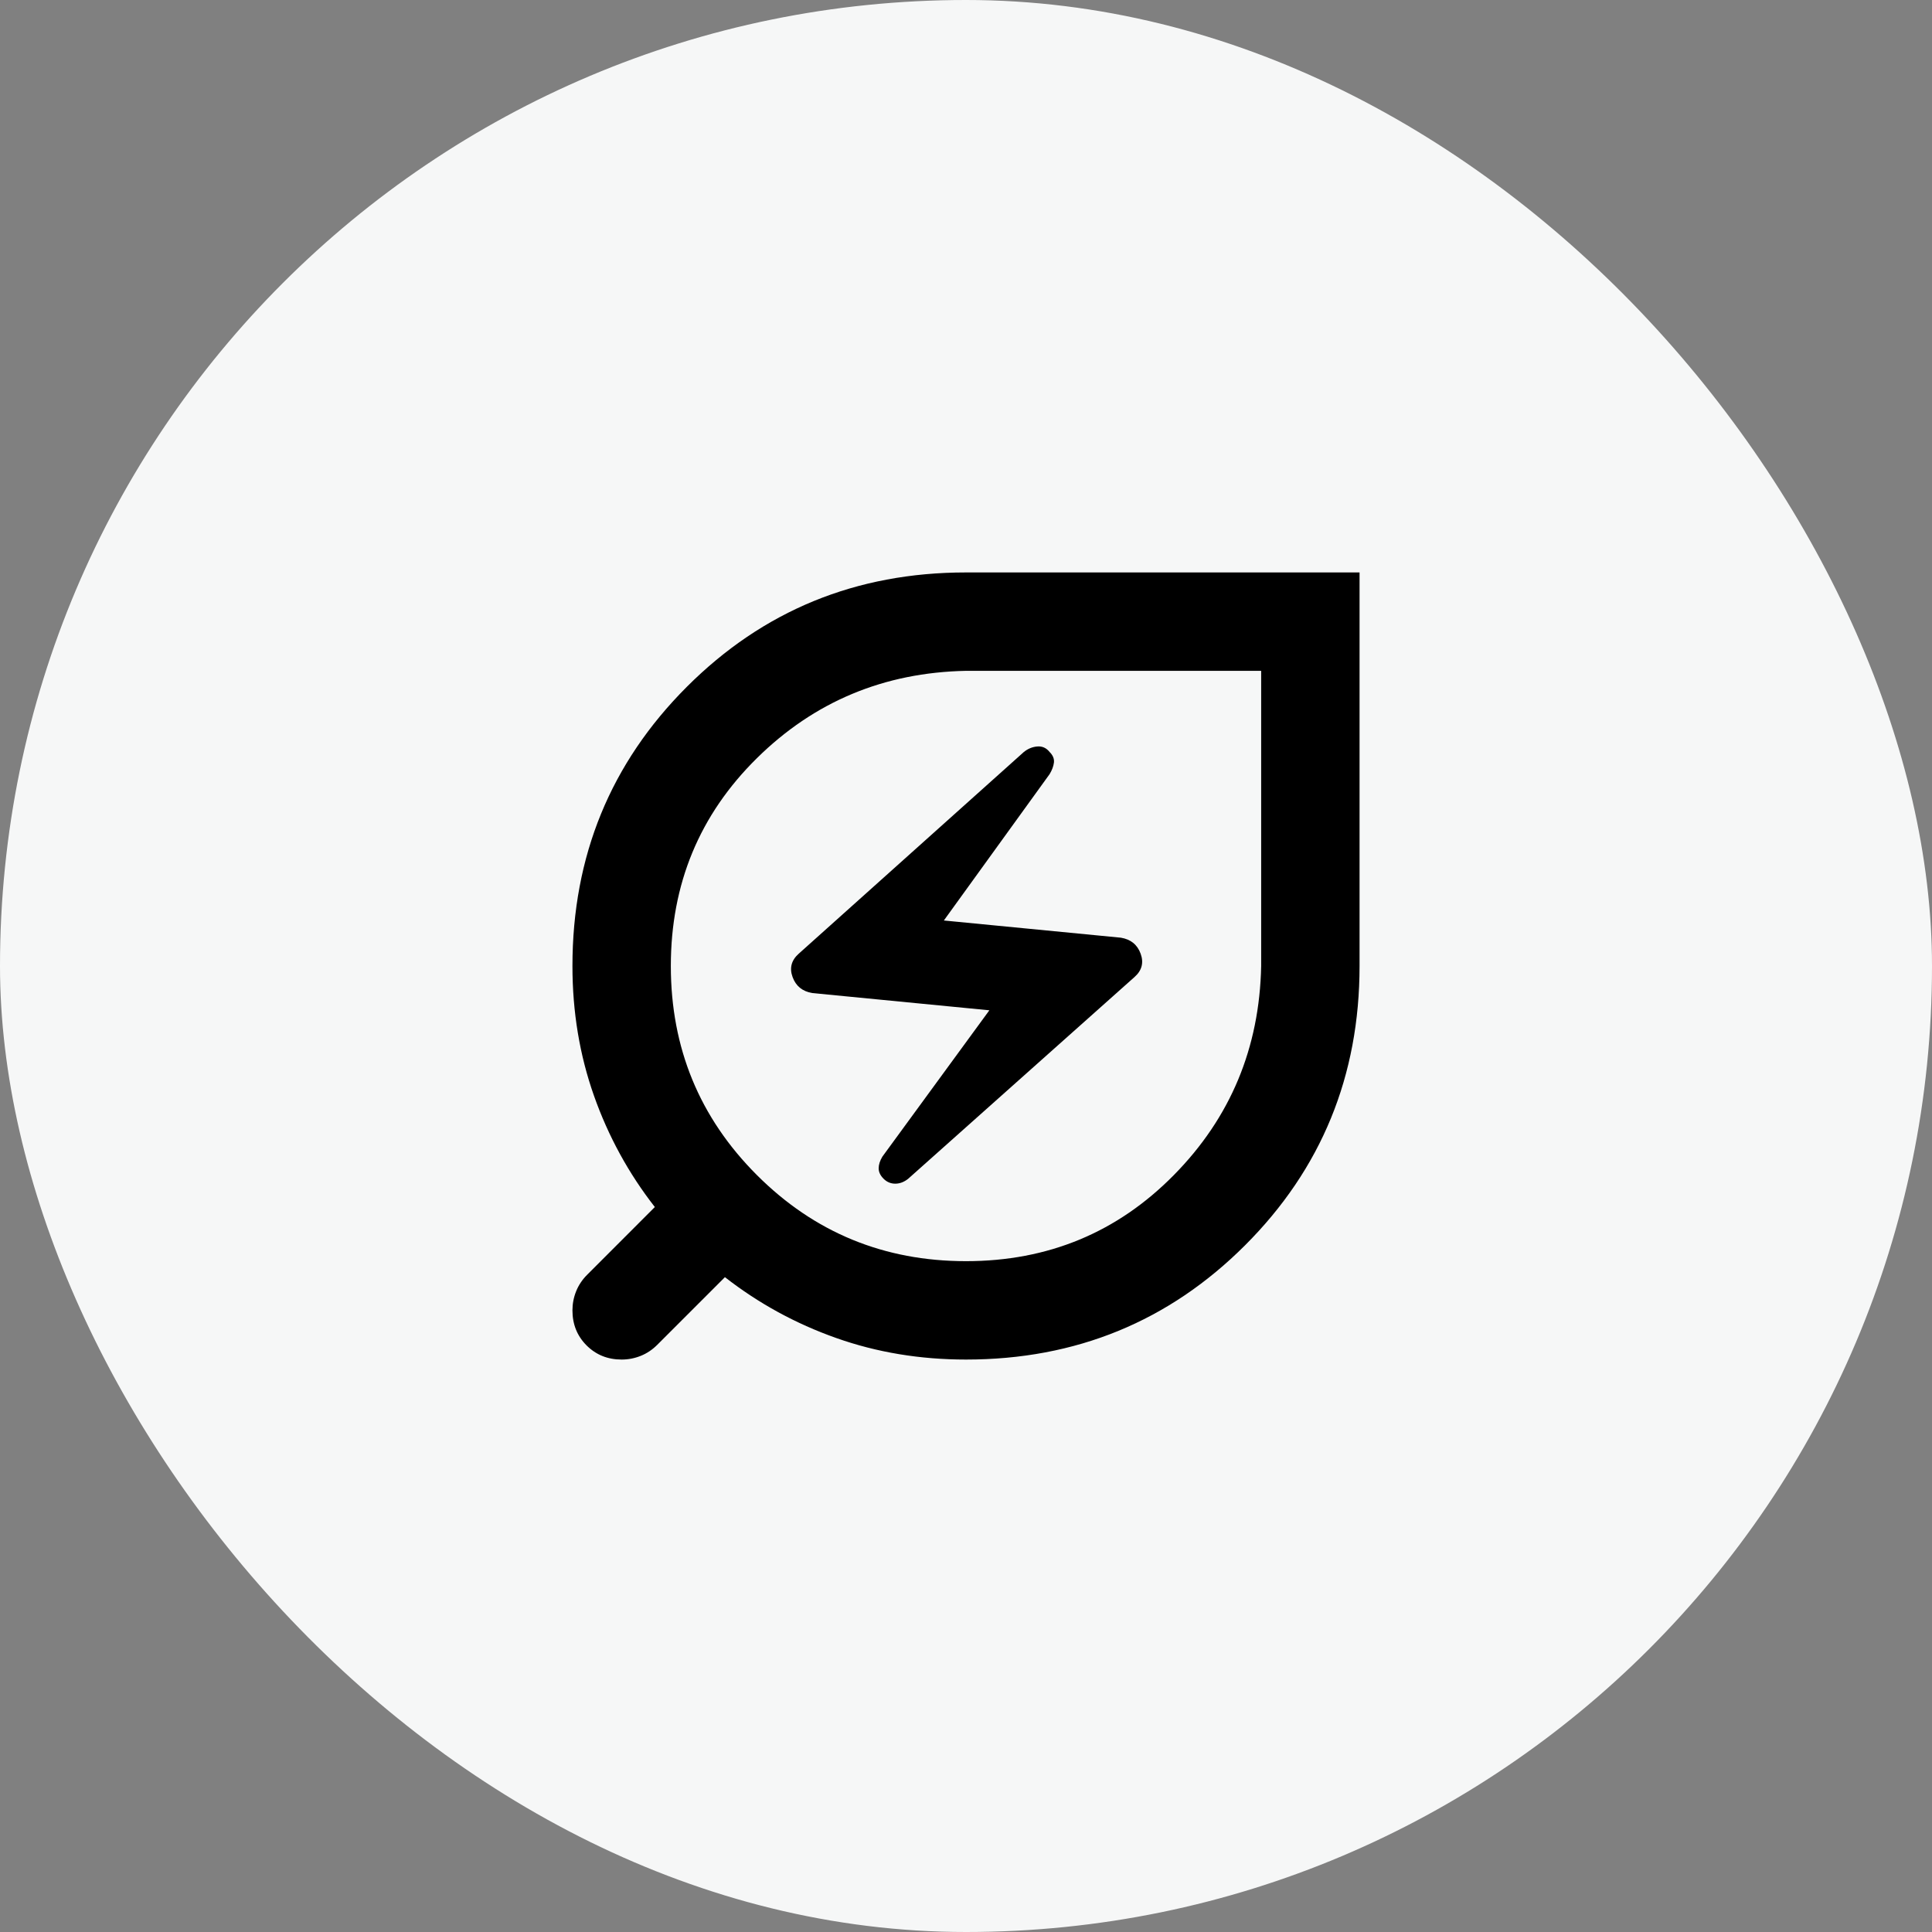
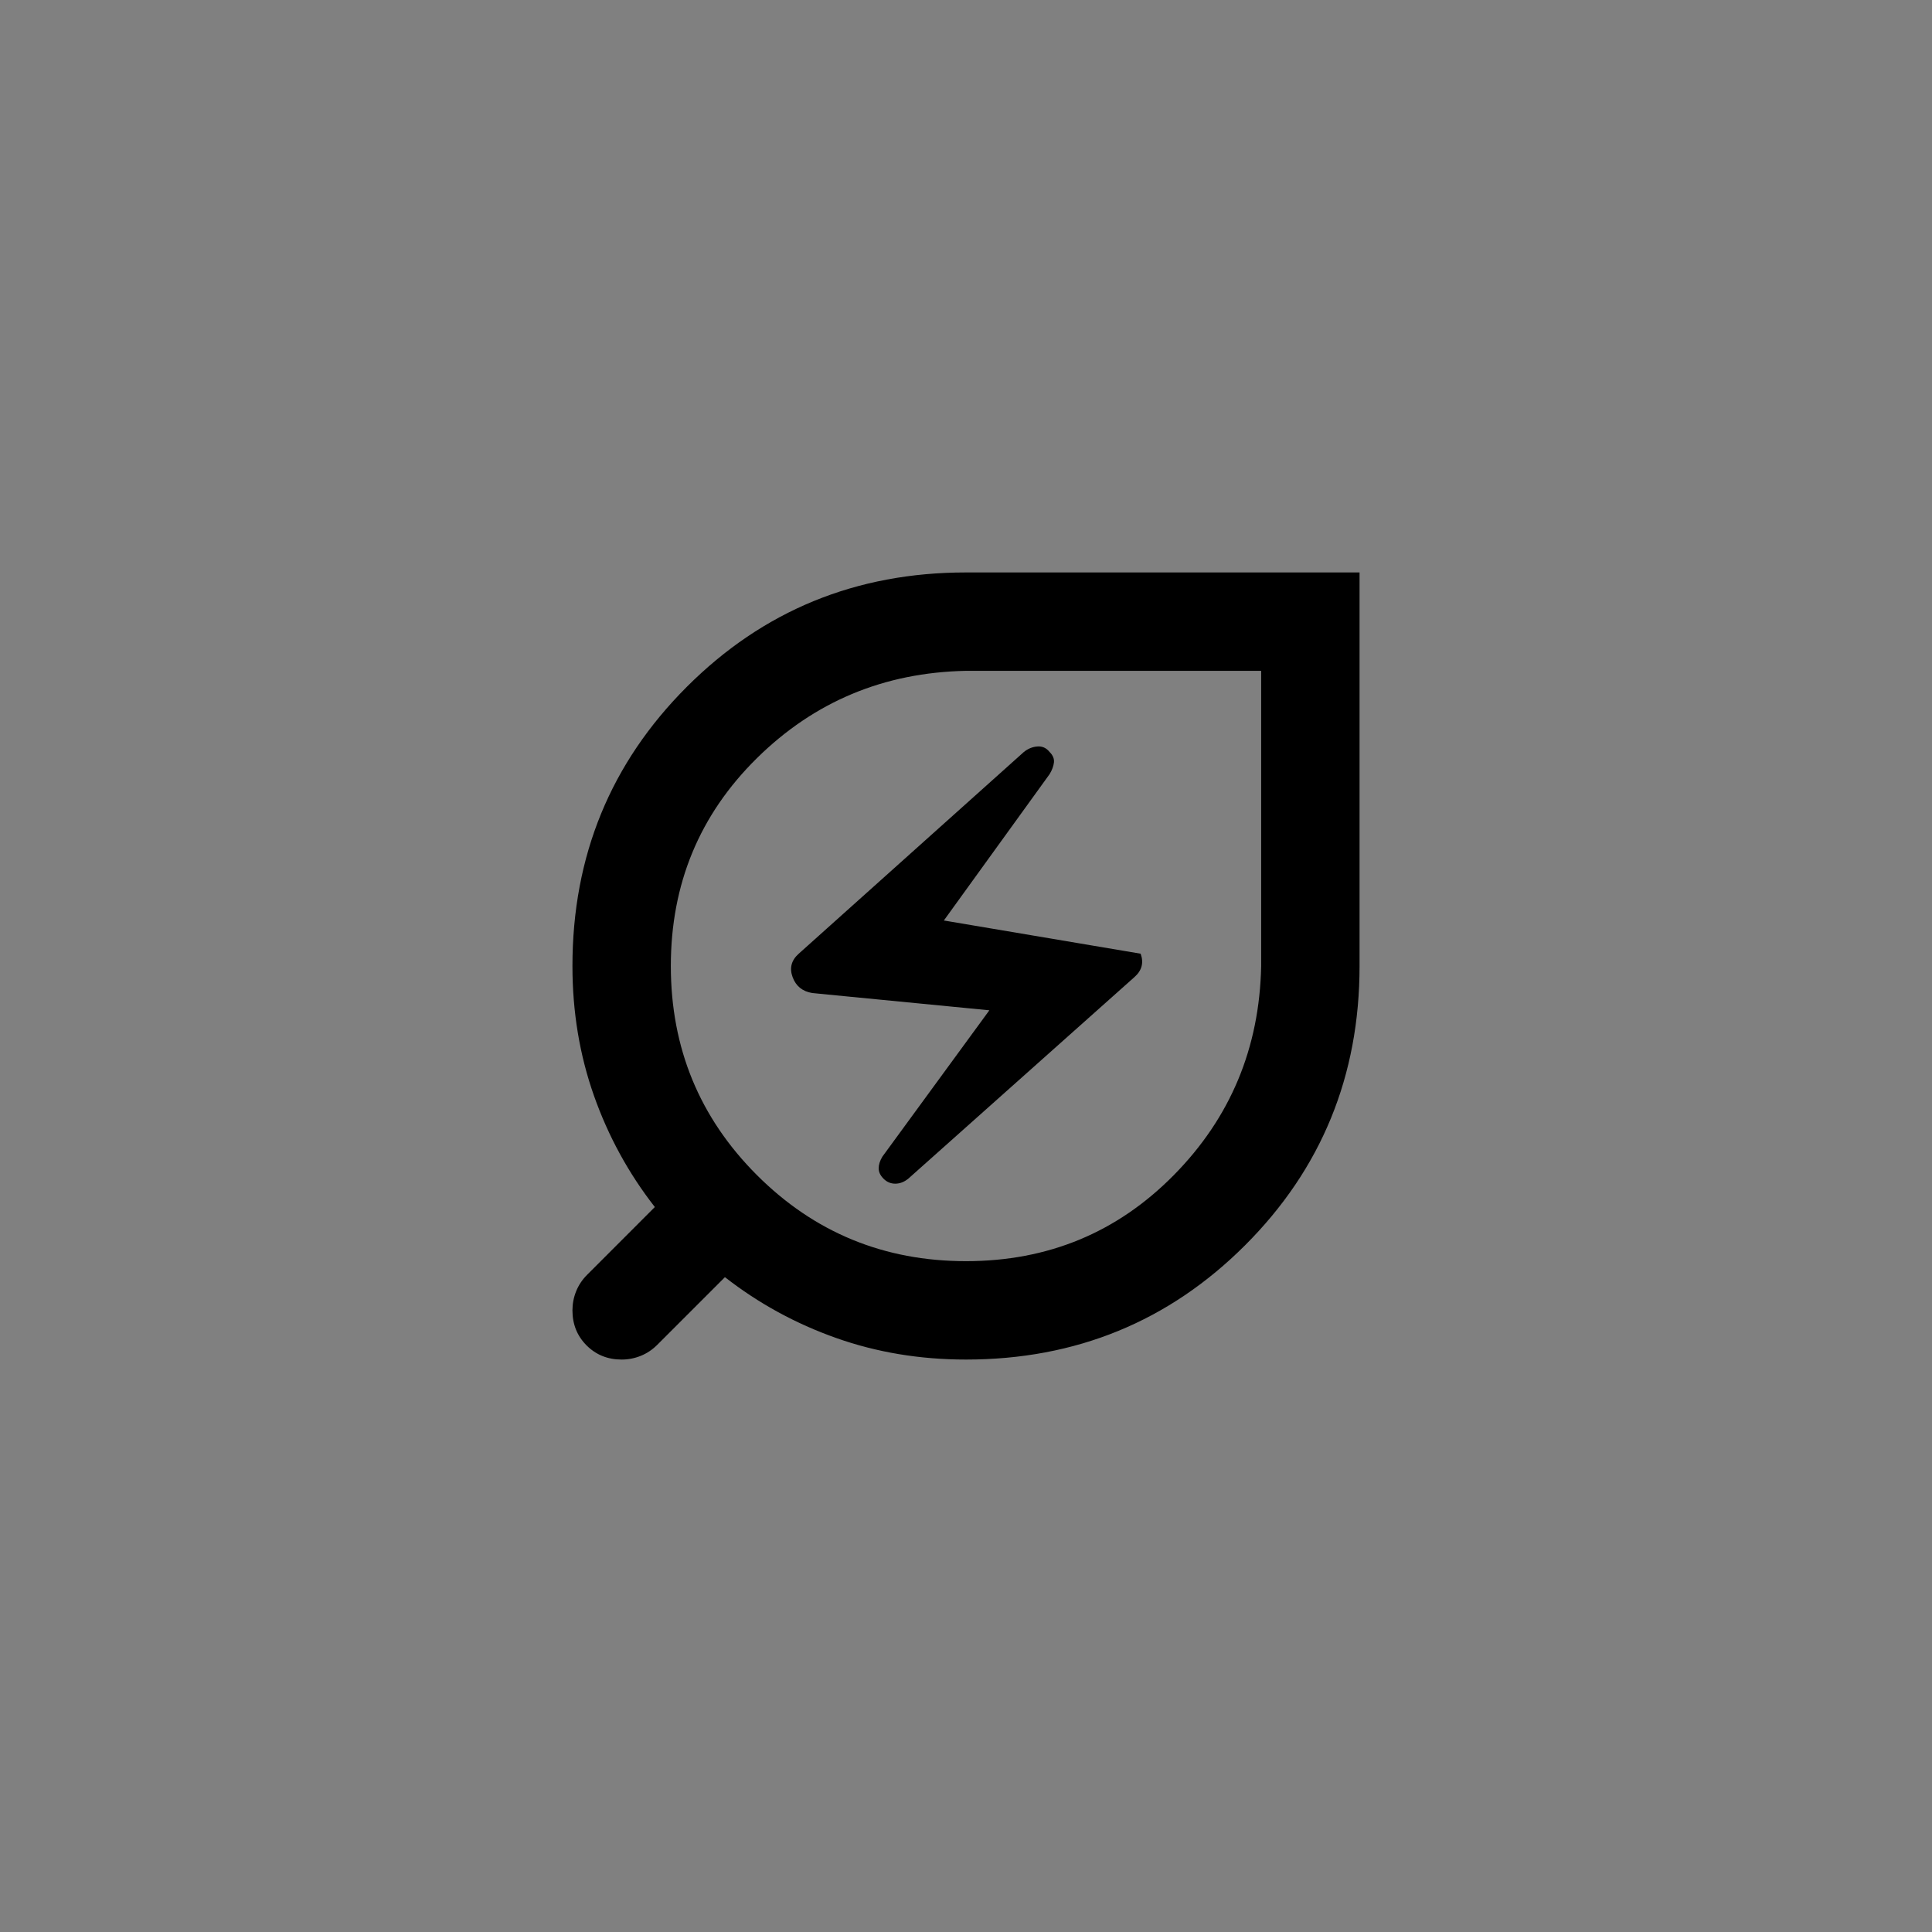
<svg xmlns="http://www.w3.org/2000/svg" width="54" height="54" viewBox="0 0 54 54" fill="none">
  <rect x="0" y="0" width="54" height="54" fill="#808080" stroke="none" />
-   <rect width="54" height="54" rx="27" fill="#F6F7F7" />
-   <path d="M27 35.25C29.292 35.25 31.228 34.448 32.809 32.844C34.391 31.24 35.204 29.292 35.25 27V18.75H27C24.708 18.796 22.76 19.609 21.156 21.191C19.552 22.772 18.75 24.708 18.75 27C18.75 29.292 19.552 31.24 21.156 32.844C22.76 34.448 24.708 35.25 27 35.25ZM25.384 32.947L31.709 27.309C31.916 27.126 31.973 26.908 31.881 26.656C31.79 26.404 31.606 26.255 31.331 26.209L26.381 25.728L29.337 21.637C29.406 21.523 29.446 21.414 29.458 21.311C29.469 21.208 29.429 21.11 29.337 21.019C29.246 20.904 29.131 20.853 28.994 20.864C28.856 20.875 28.73 20.927 28.616 21.019L22.325 26.656C22.119 26.84 22.061 27.057 22.153 27.309C22.245 27.561 22.428 27.71 22.703 27.756L27.653 28.238L24.663 32.328C24.594 32.443 24.559 32.552 24.559 32.655C24.559 32.758 24.605 32.855 24.697 32.947C24.788 33.038 24.897 33.084 25.023 33.084C25.149 33.084 25.27 33.038 25.384 32.947ZM27 38C25.717 38 24.508 37.8 23.373 37.398C22.239 36.997 21.202 36.43 20.262 35.697L18.372 37.587C18.234 37.725 18.08 37.828 17.908 37.897C17.736 37.966 17.558 38 17.375 38C16.985 38 16.659 37.868 16.395 37.605C16.132 37.341 16 37.015 16 36.625C16 36.442 16.034 36.264 16.103 36.092C16.172 35.92 16.275 35.766 16.413 35.628L18.303 33.737C17.57 32.798 17.003 31.761 16.602 30.627C16.201 29.492 16 28.283 16 27C16 23.929 17.066 21.328 19.197 19.197C21.328 17.066 23.929 16 27 16H38V27C38 30.071 36.934 32.672 34.803 34.803C32.672 36.934 30.071 38 27 38Z" fill="black" />
+   <path d="M27 35.25C29.292 35.25 31.228 34.448 32.809 32.844C34.391 31.24 35.204 29.292 35.25 27V18.75H27C24.708 18.796 22.76 19.609 21.156 21.191C19.552 22.772 18.75 24.708 18.75 27C18.75 29.292 19.552 31.24 21.156 32.844C22.76 34.448 24.708 35.25 27 35.25ZM25.384 32.947L31.709 27.309C31.916 27.126 31.973 26.908 31.881 26.656L26.381 25.728L29.337 21.637C29.406 21.523 29.446 21.414 29.458 21.311C29.469 21.208 29.429 21.11 29.337 21.019C29.246 20.904 29.131 20.853 28.994 20.864C28.856 20.875 28.73 20.927 28.616 21.019L22.325 26.656C22.119 26.84 22.061 27.057 22.153 27.309C22.245 27.561 22.428 27.71 22.703 27.756L27.653 28.238L24.663 32.328C24.594 32.443 24.559 32.552 24.559 32.655C24.559 32.758 24.605 32.855 24.697 32.947C24.788 33.038 24.897 33.084 25.023 33.084C25.149 33.084 25.27 33.038 25.384 32.947ZM27 38C25.717 38 24.508 37.8 23.373 37.398C22.239 36.997 21.202 36.43 20.262 35.697L18.372 37.587C18.234 37.725 18.08 37.828 17.908 37.897C17.736 37.966 17.558 38 17.375 38C16.985 38 16.659 37.868 16.395 37.605C16.132 37.341 16 37.015 16 36.625C16 36.442 16.034 36.264 16.103 36.092C16.172 35.92 16.275 35.766 16.413 35.628L18.303 33.737C17.57 32.798 17.003 31.761 16.602 30.627C16.201 29.492 16 28.283 16 27C16 23.929 17.066 21.328 19.197 19.197C21.328 17.066 23.929 16 27 16H38V27C38 30.071 36.934 32.672 34.803 34.803C32.672 36.934 30.071 38 27 38Z" fill="black" />
</svg>